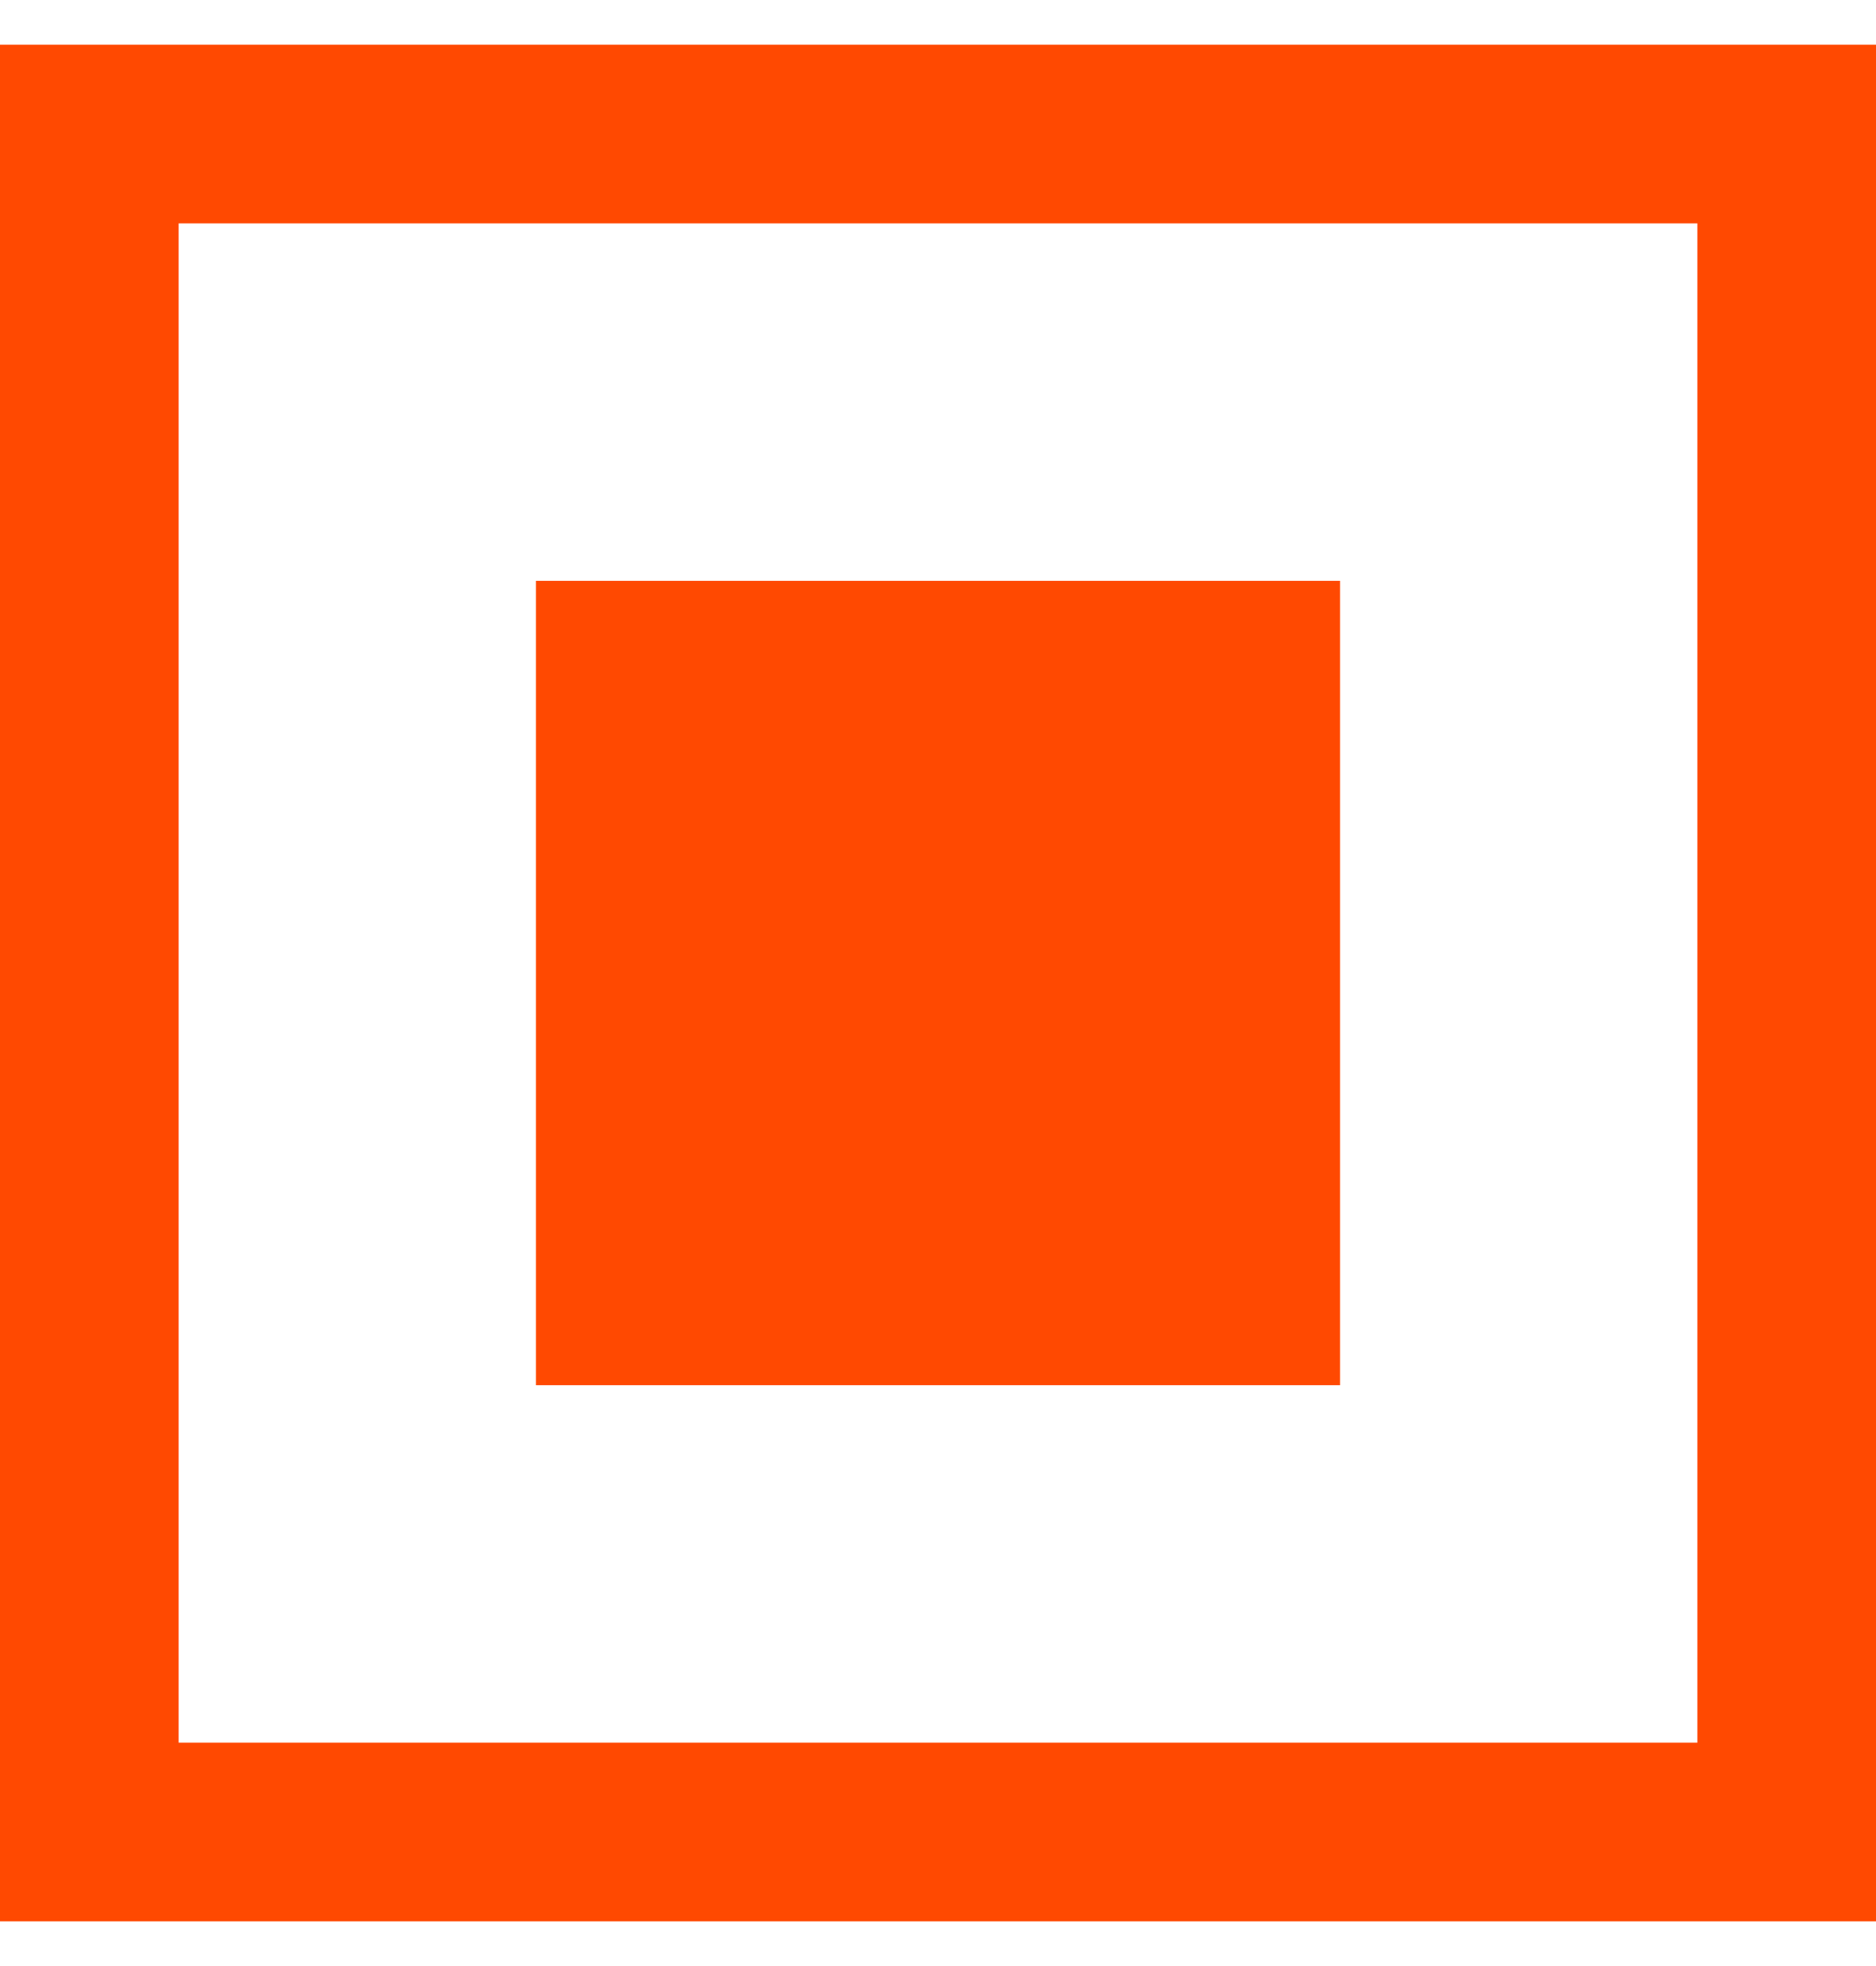
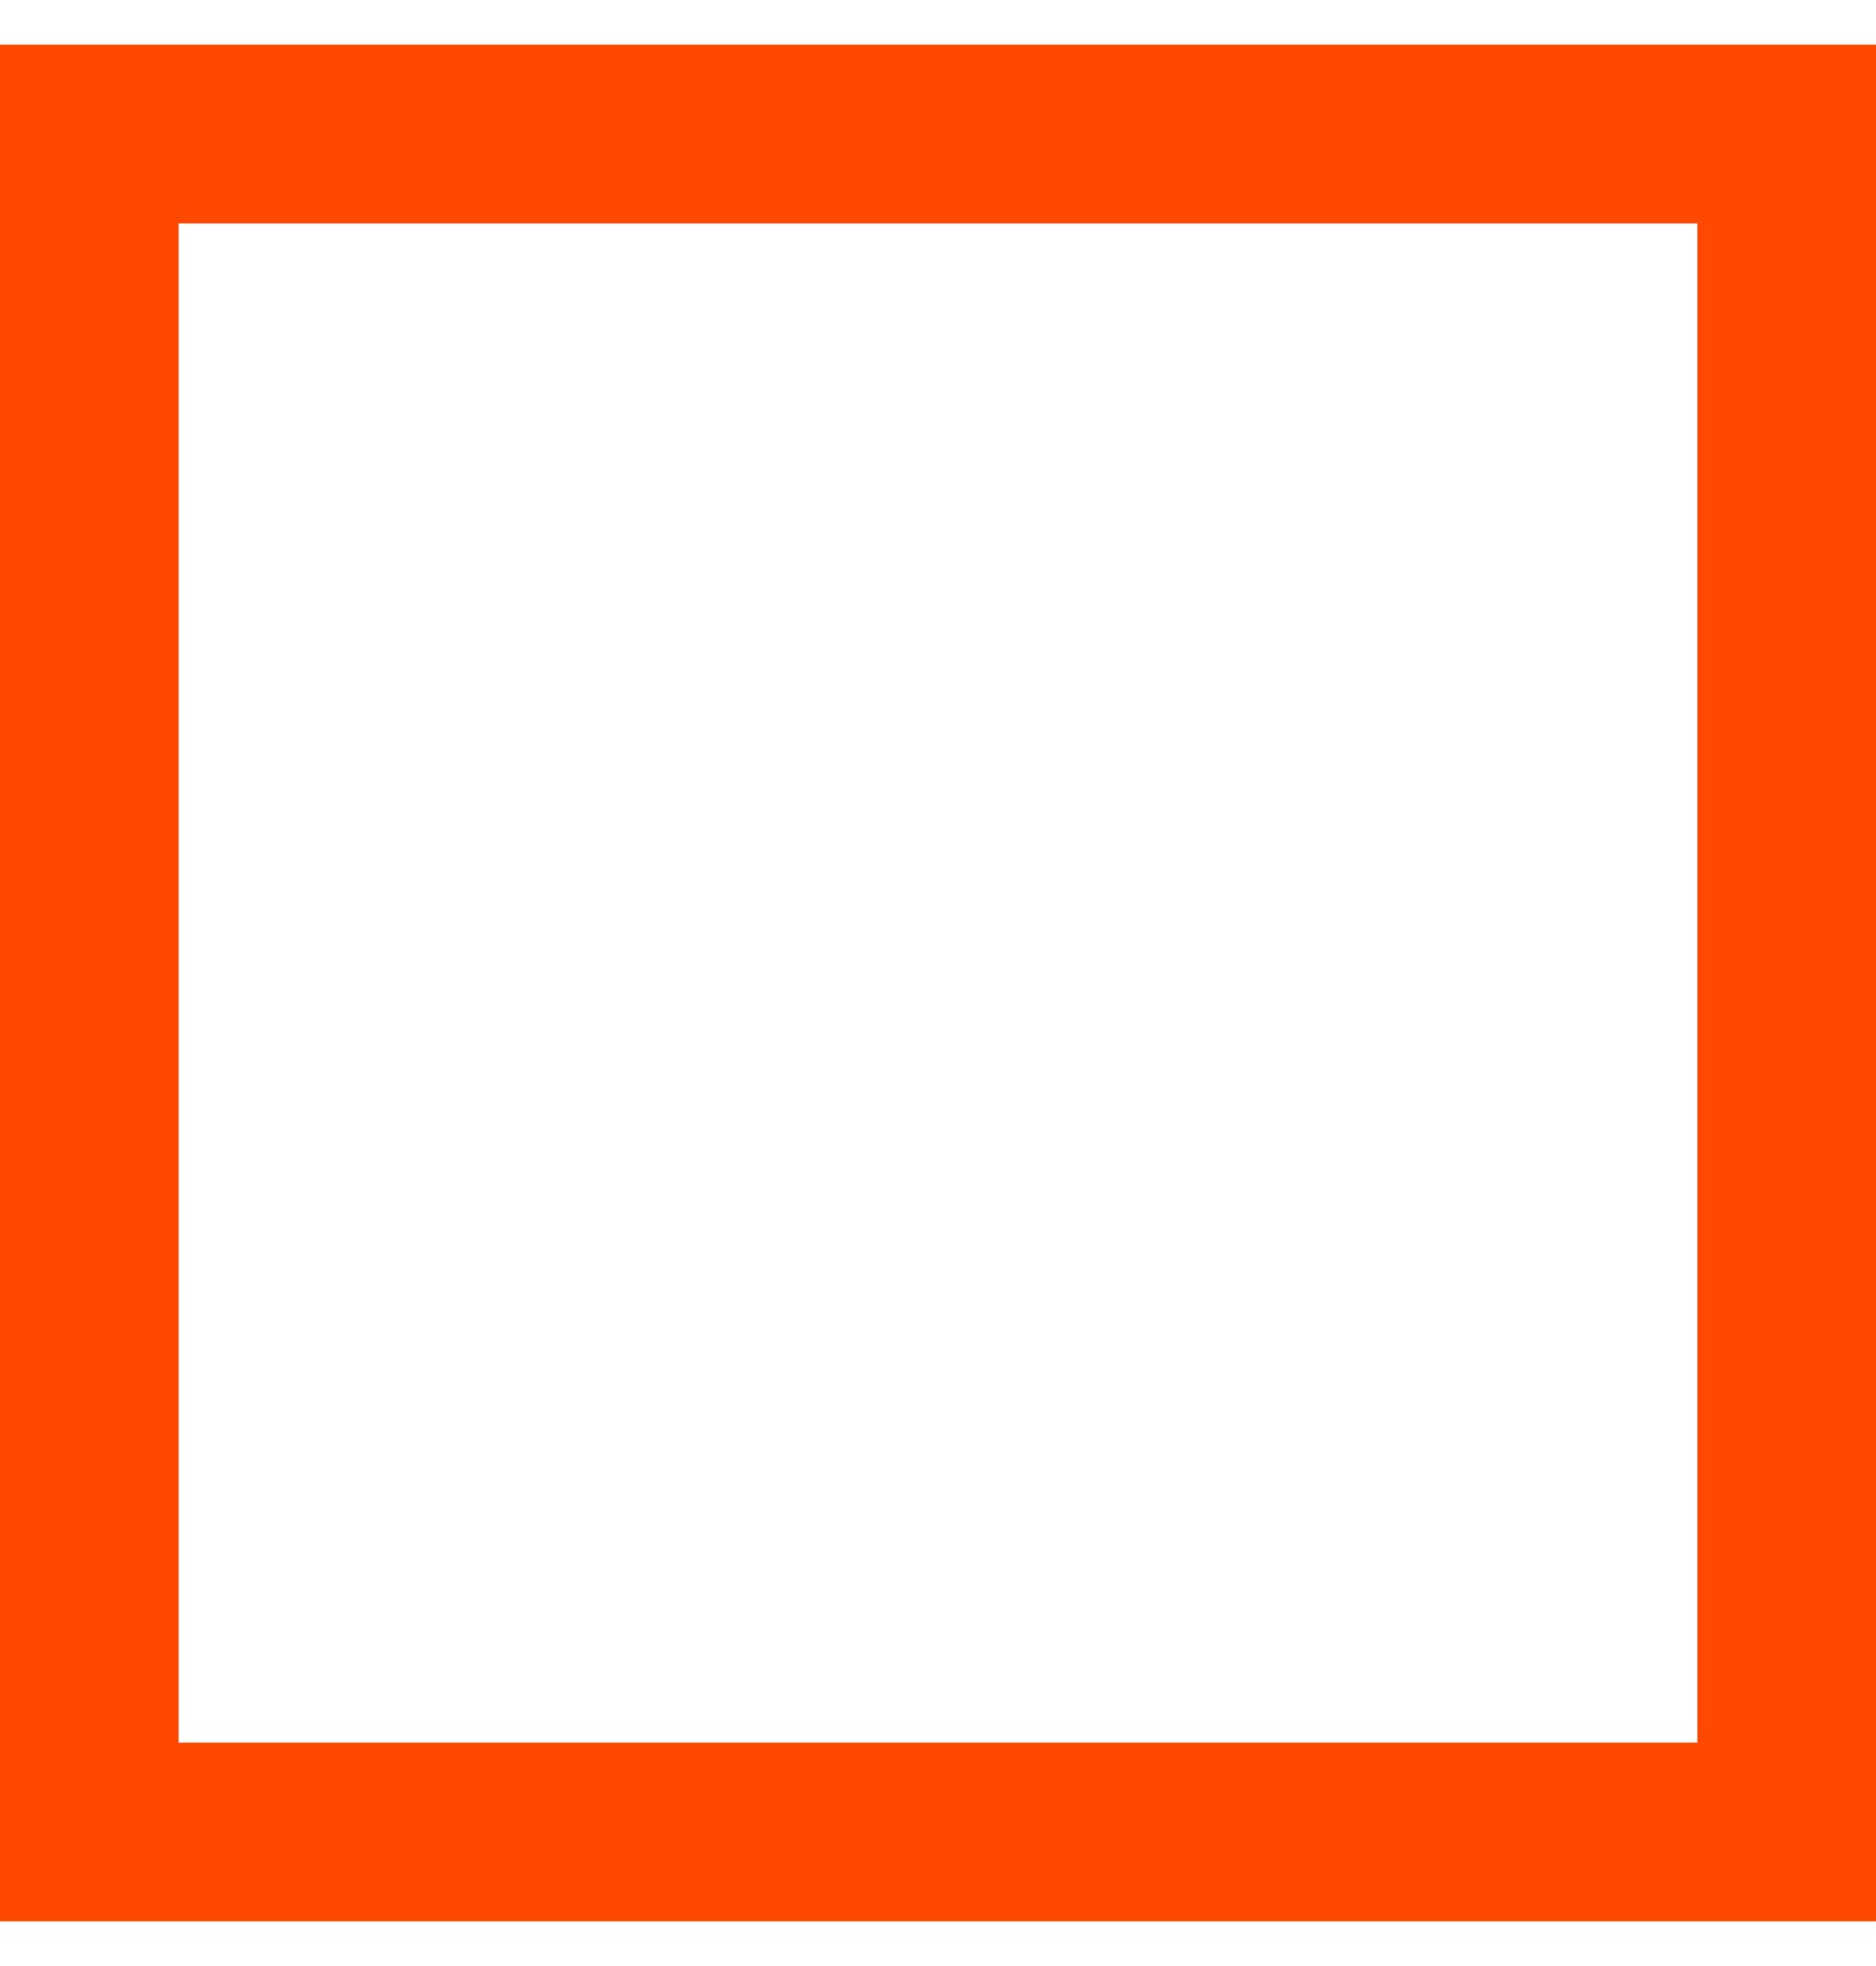
<svg xmlns="http://www.w3.org/2000/svg" width="21" height="22" viewBox="0 0 21 22" fill="none">
-   <rect x="6" y="6.5" width="9" height="9" fill="#FF4901" />
  <rect x="1" y="1.5" width="19" height="19" stroke="#FF4901" stroke-width="2" />
</svg>